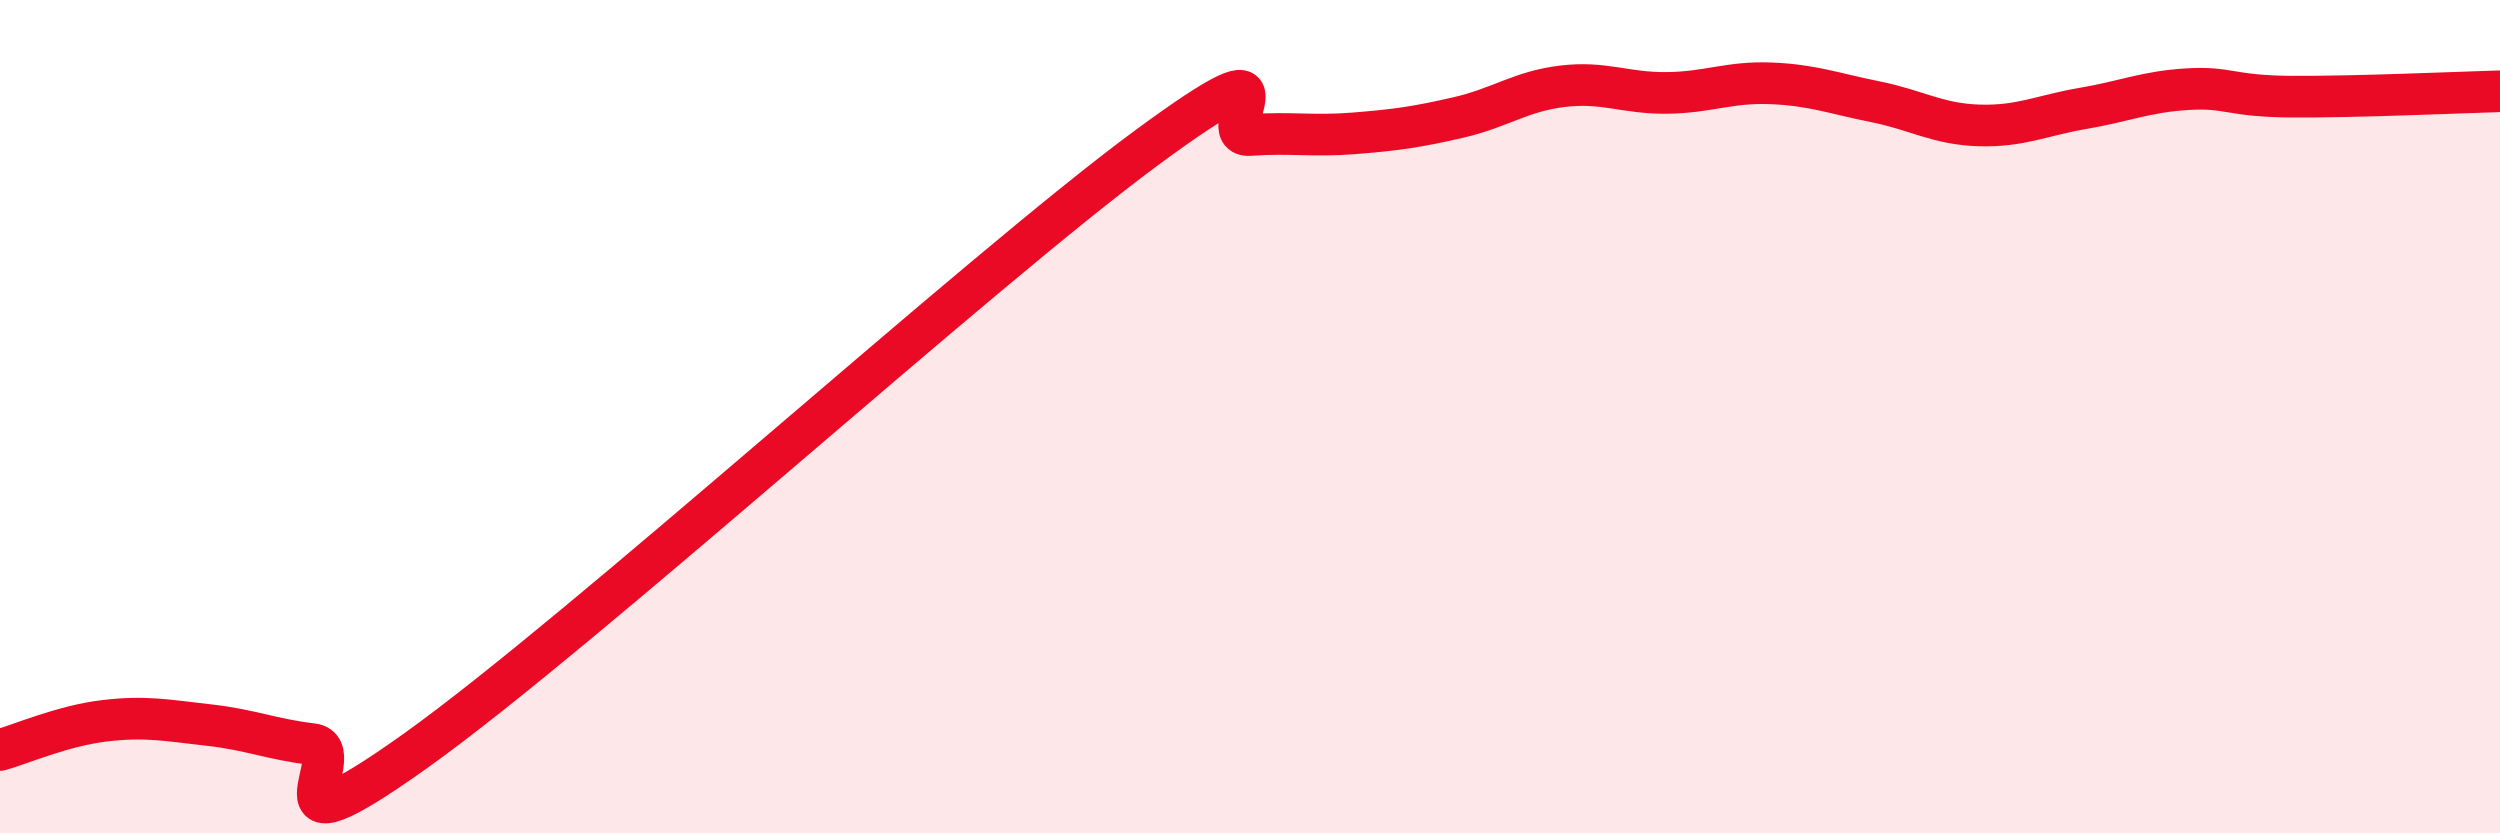
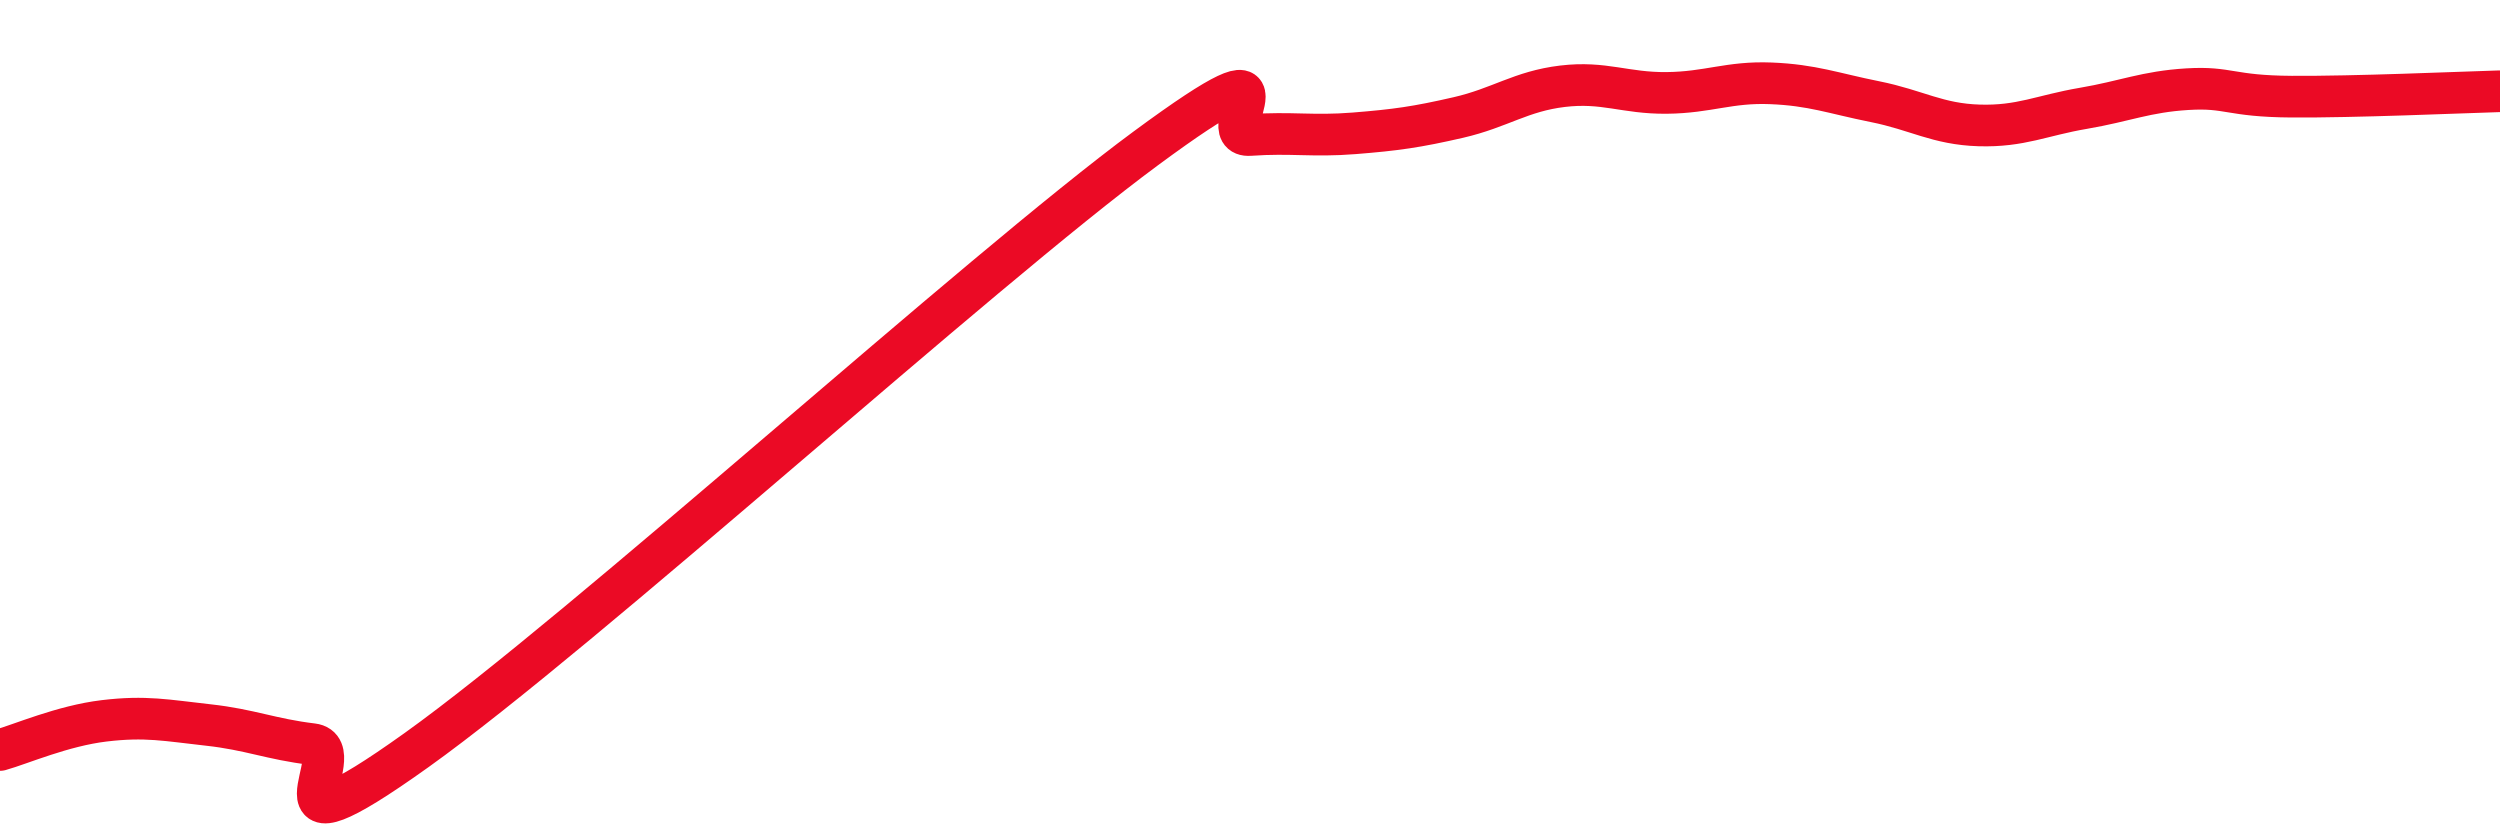
<svg xmlns="http://www.w3.org/2000/svg" width="60" height="20" viewBox="0 0 60 20">
-   <path d="M 0,18 C 0.5,17.86 1.5,17.42 2.5,17.3 C 3.5,17.18 4,17.29 5,17.4 C 6,17.51 6.5,17.74 7.5,17.86 C 8.5,17.98 6,20.86 10,18 C 14,15.14 23.5,6.51 27.5,3.56 C 31.5,0.61 29,3.31 30,3.24 C 31,3.17 31.5,3.28 32.5,3.2 C 33.5,3.12 34,3.05 35,2.82 C 36,2.59 36.5,2.19 37.5,2.07 C 38.5,1.95 39,2.24 40,2.23 C 41,2.22 41.5,1.96 42.5,2 C 43.5,2.04 44,2.24 45,2.44 C 46,2.64 46.5,2.98 47.5,3.01 C 48.5,3.04 49,2.77 50,2.6 C 51,2.43 51.5,2.2 52.5,2.14 C 53.5,2.08 53.5,2.31 55,2.32 C 56.5,2.33 59,2.22 60,2.19L60 20L0 20Z" fill="#EB0A25" opacity="0.1" stroke-linecap="round" stroke-linejoin="round" />
  <path d="M 0,18 C 0.5,17.86 1.5,17.42 2.5,17.3 C 3.5,17.18 4,17.29 5,17.4 C 6,17.51 6.5,17.74 7.5,17.86 C 8.5,17.98 6,20.86 10,18 C 14,15.14 23.5,6.51 27.5,3.56 C 31.5,0.61 29,3.31 30,3.24 C 31,3.17 31.5,3.28 32.5,3.2 C 33.5,3.12 34,3.05 35,2.82 C 36,2.59 36.5,2.19 37.5,2.07 C 38.5,1.95 39,2.24 40,2.23 C 41,2.22 41.5,1.96 42.5,2 C 43.5,2.04 44,2.24 45,2.44 C 46,2.64 46.5,2.98 47.5,3.01 C 48.5,3.04 49,2.77 50,2.6 C 51,2.43 51.5,2.2 52.5,2.14 C 53.5,2.08 53.5,2.31 55,2.32 C 56.5,2.33 59,2.22 60,2.19" stroke="#EB0A25" stroke-width="1" fill="none" stroke-linecap="round" stroke-linejoin="round" />
</svg>